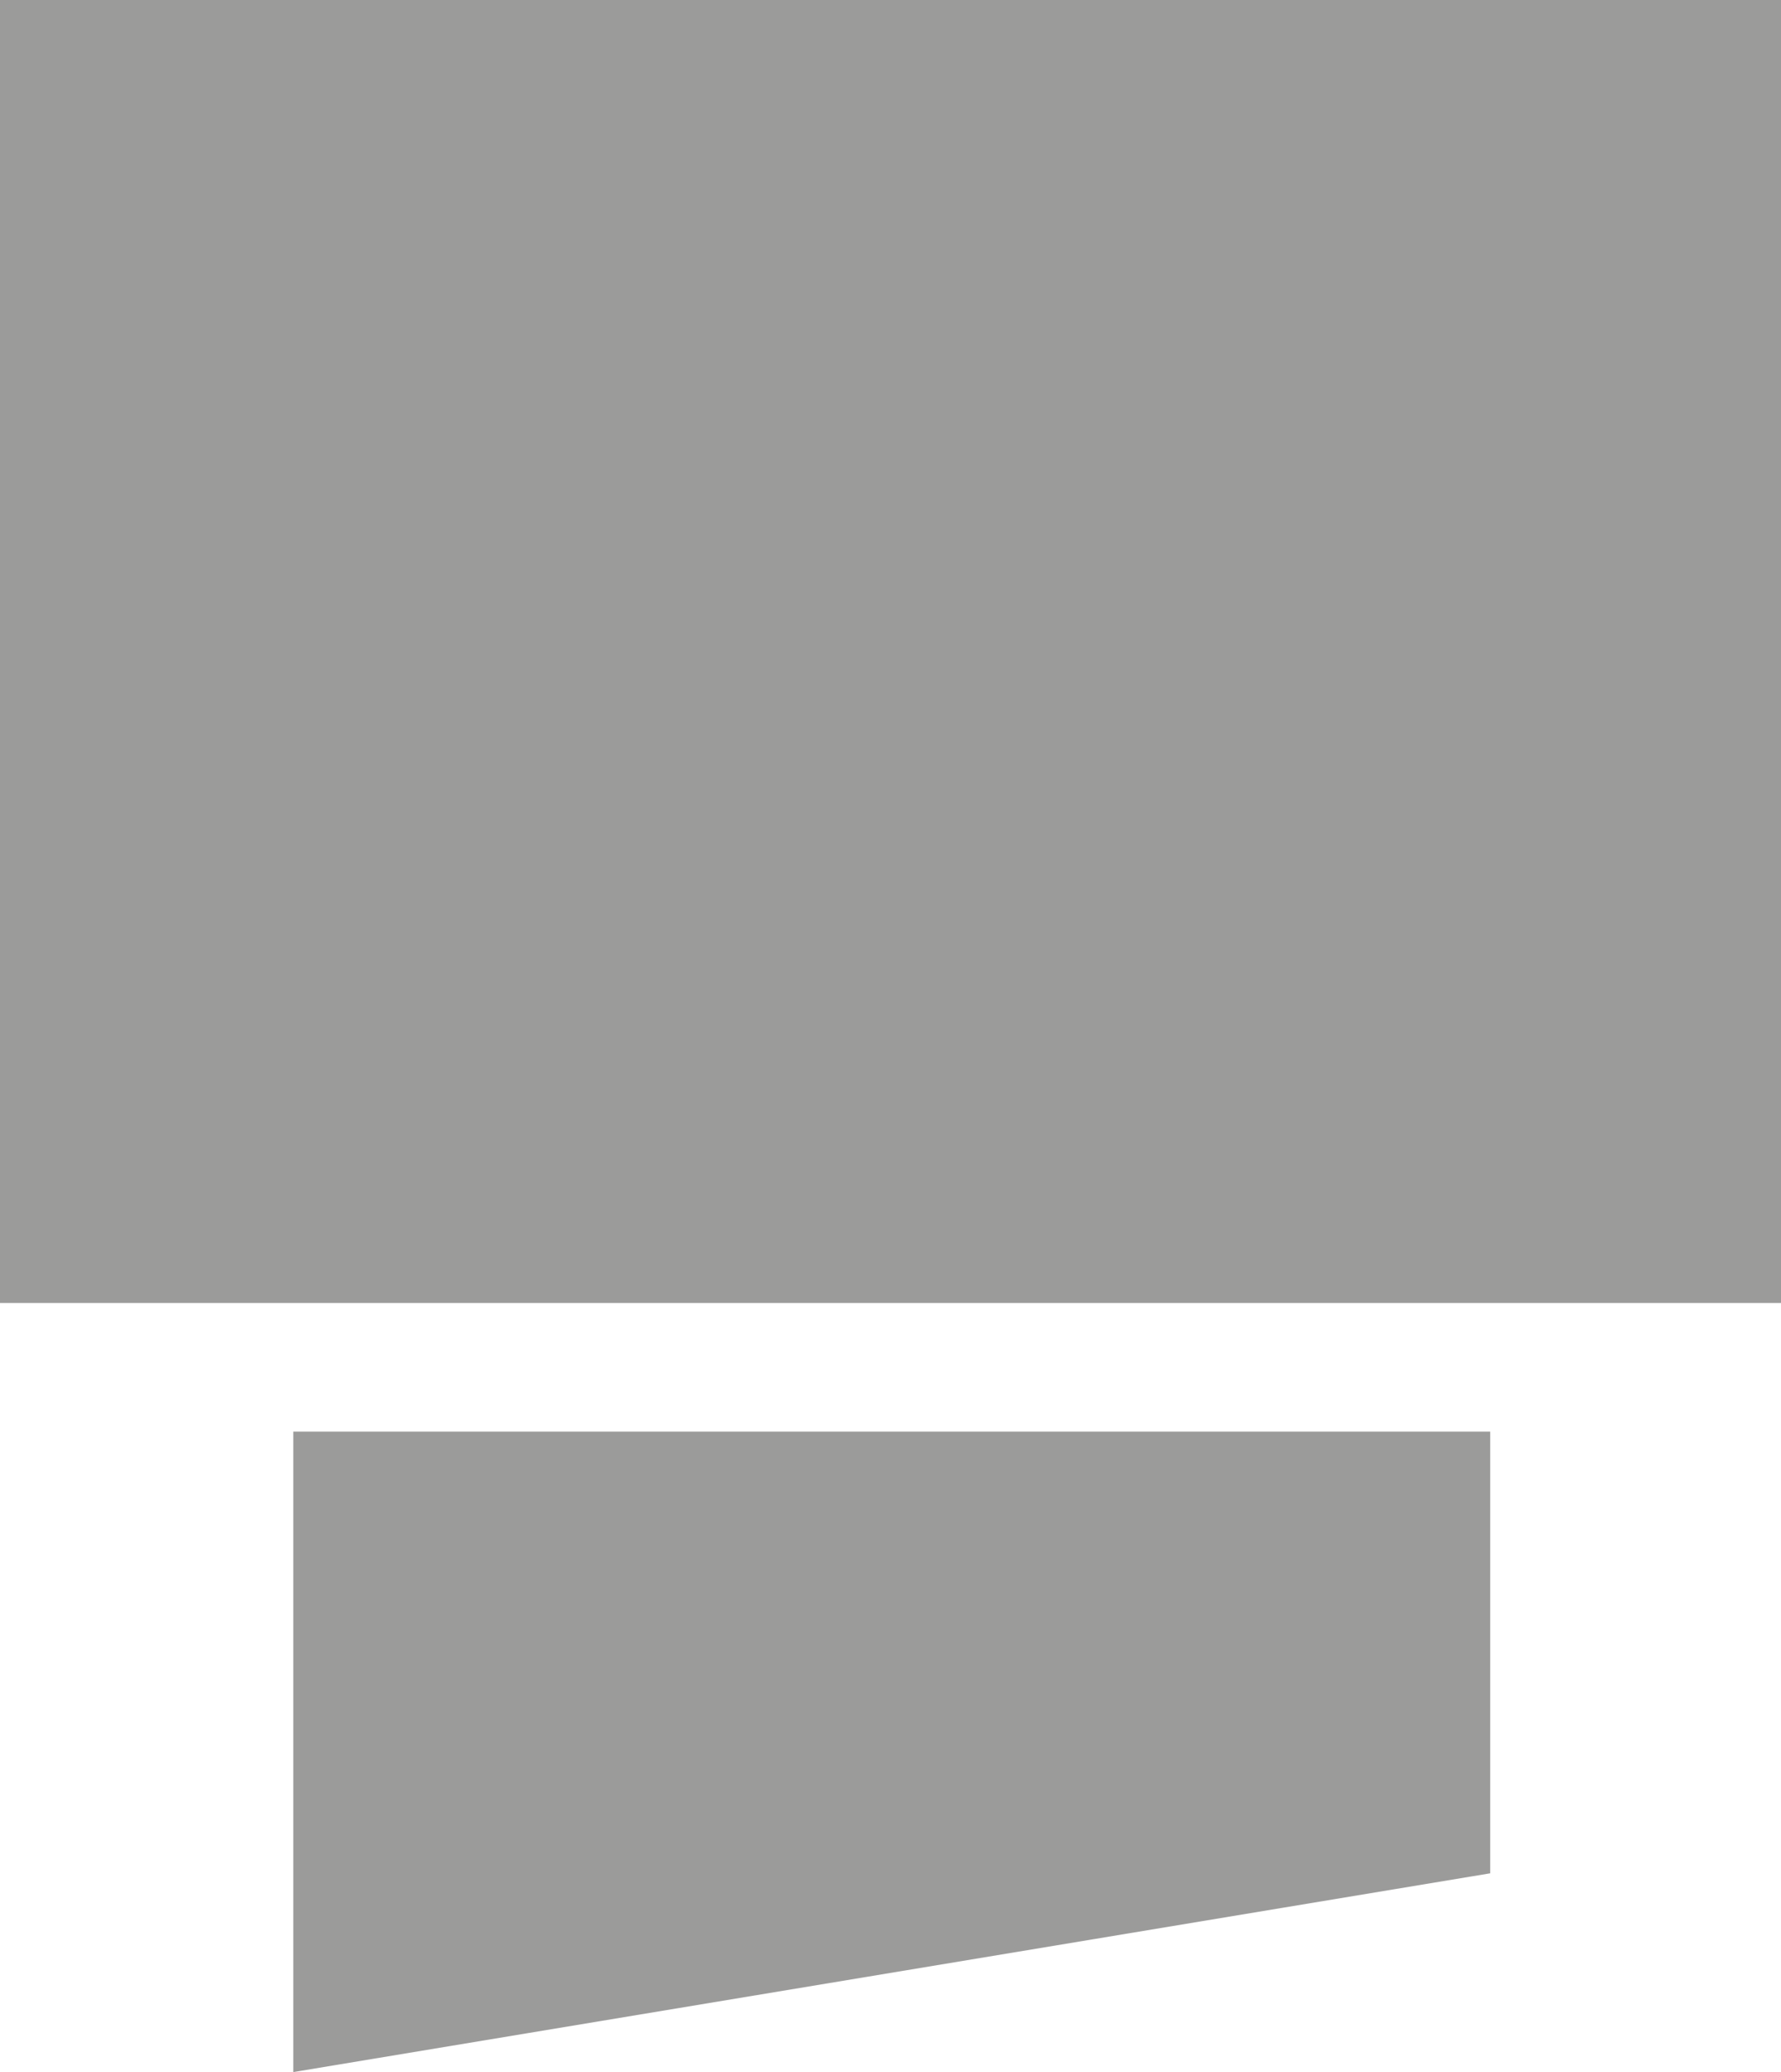
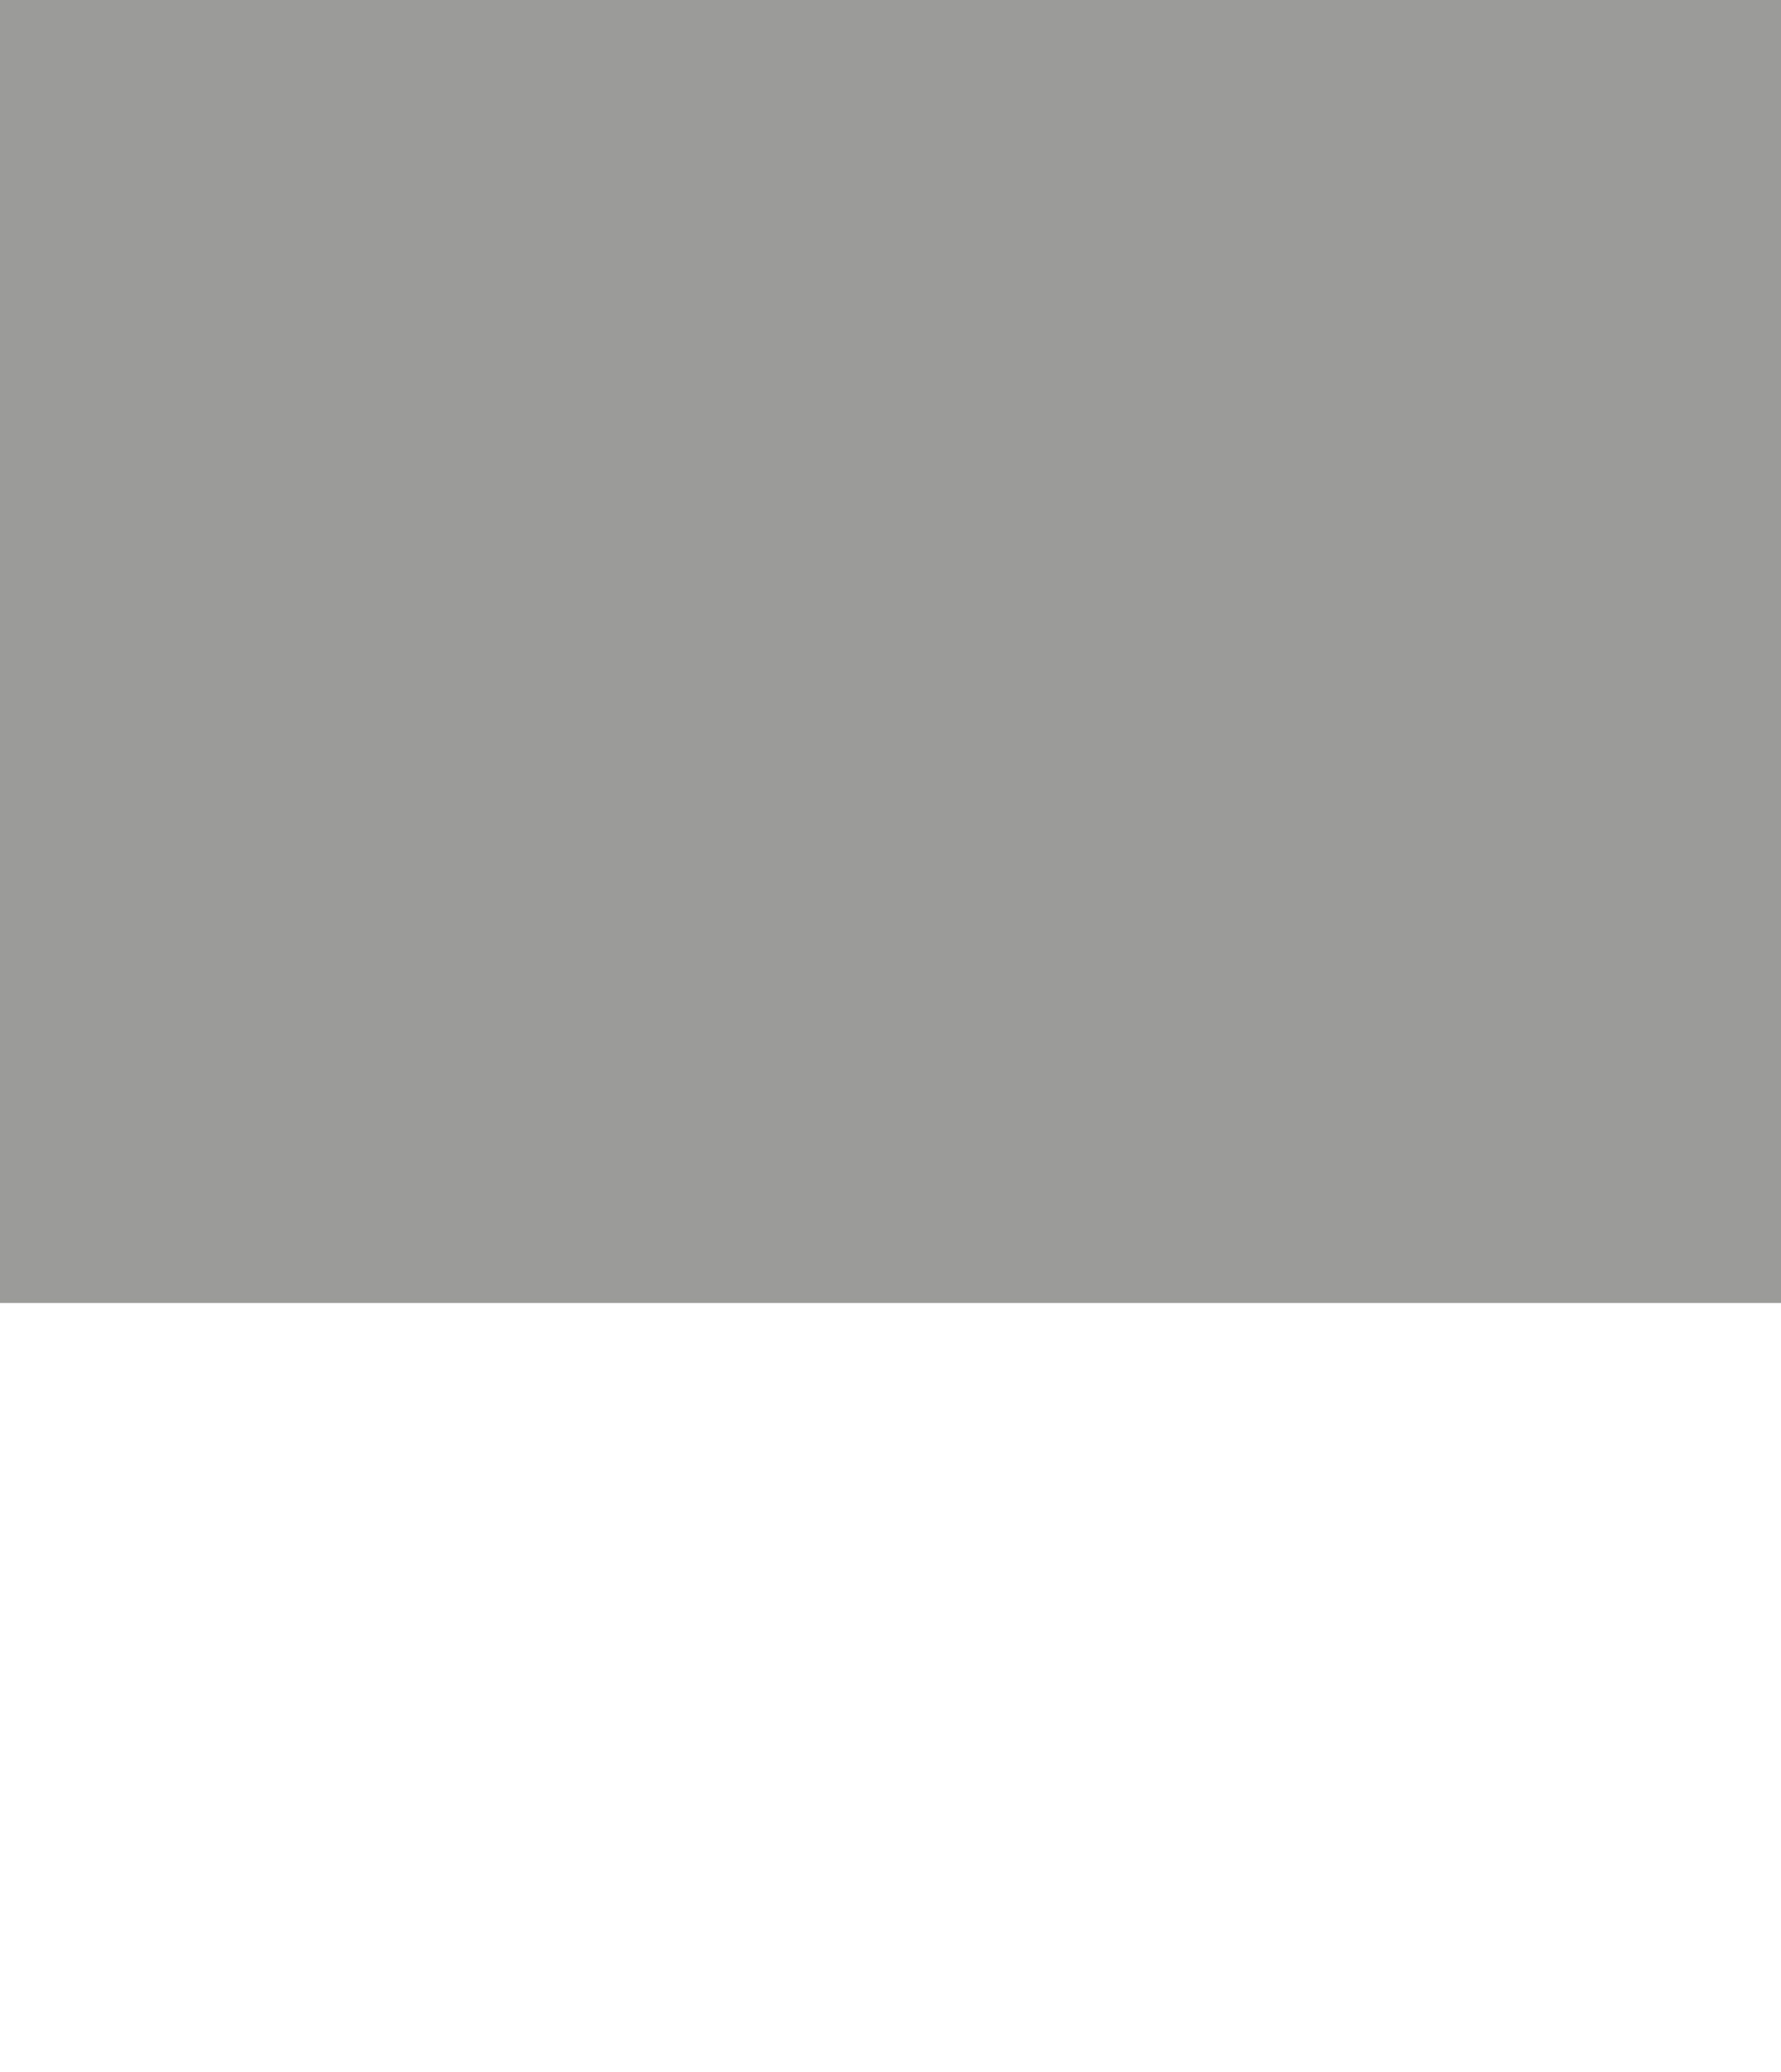
<svg xmlns="http://www.w3.org/2000/svg" width="103.16" height="120" viewBox="0 0 103.16 120">
  <defs>
    <style>.a{fill:#9b9b9a;}</style>
  </defs>
  <rect class="a" width="103.16" height="75.459" transform="translate(0)" />
-   <path class="a" d="M18.6,95.99,87.928,84.479V58.9H18.6Z" transform="translate(-1.611 24.01)" />
</svg>